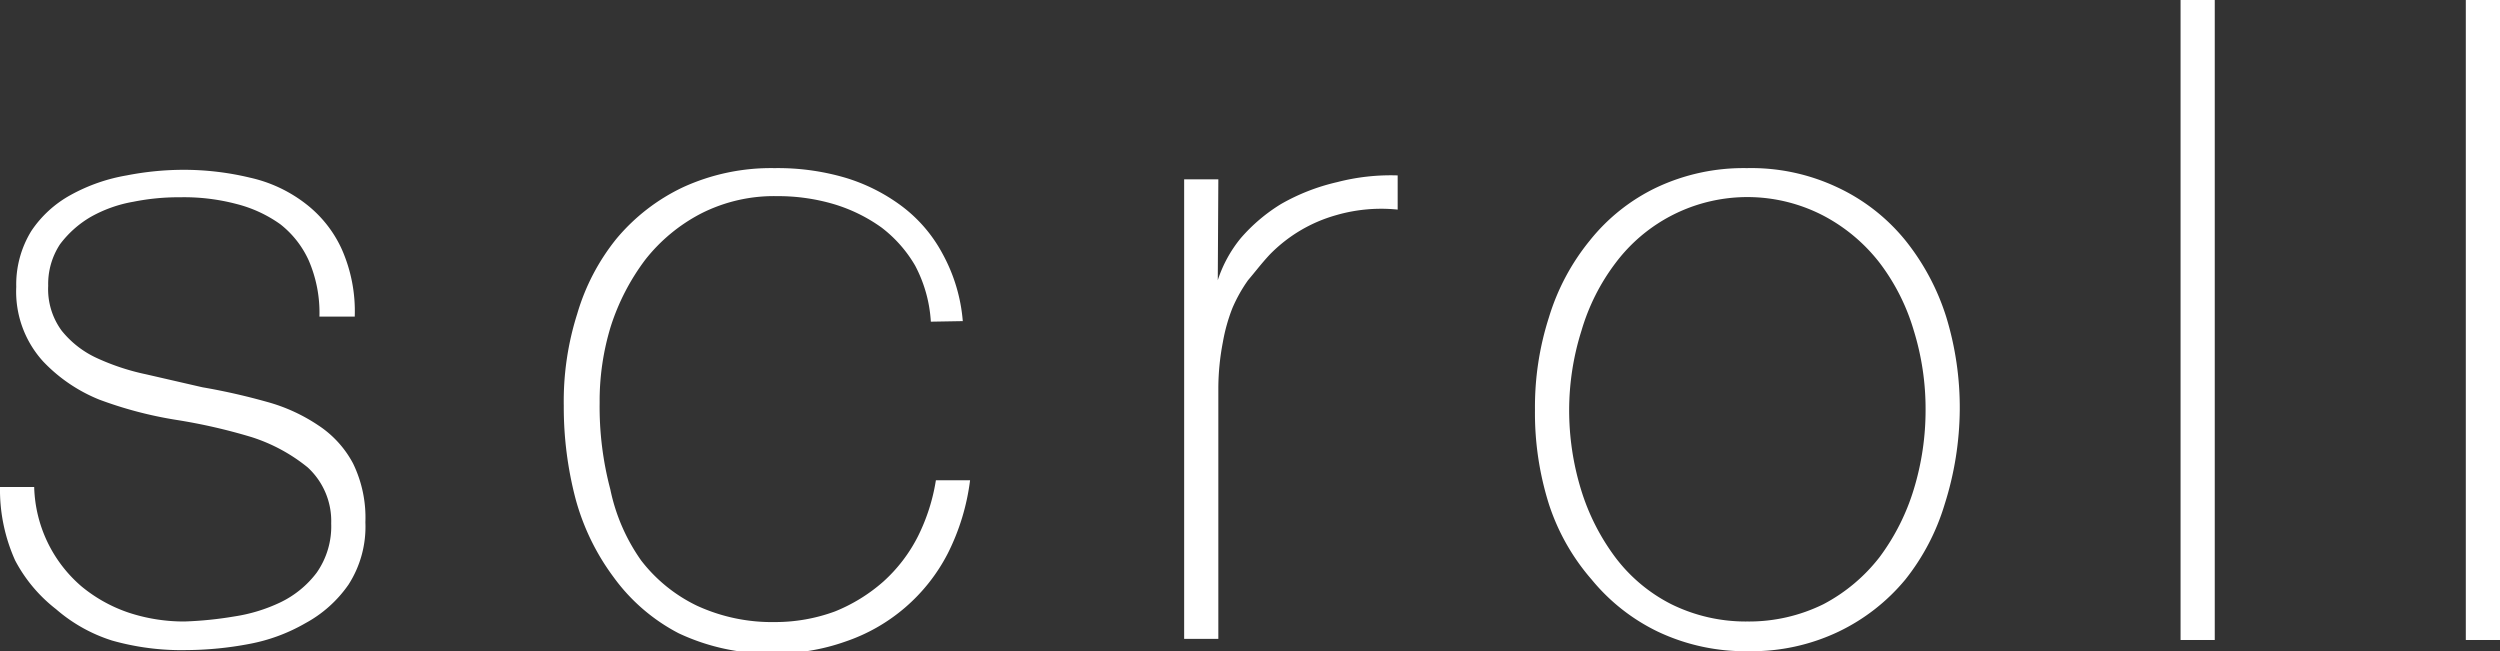
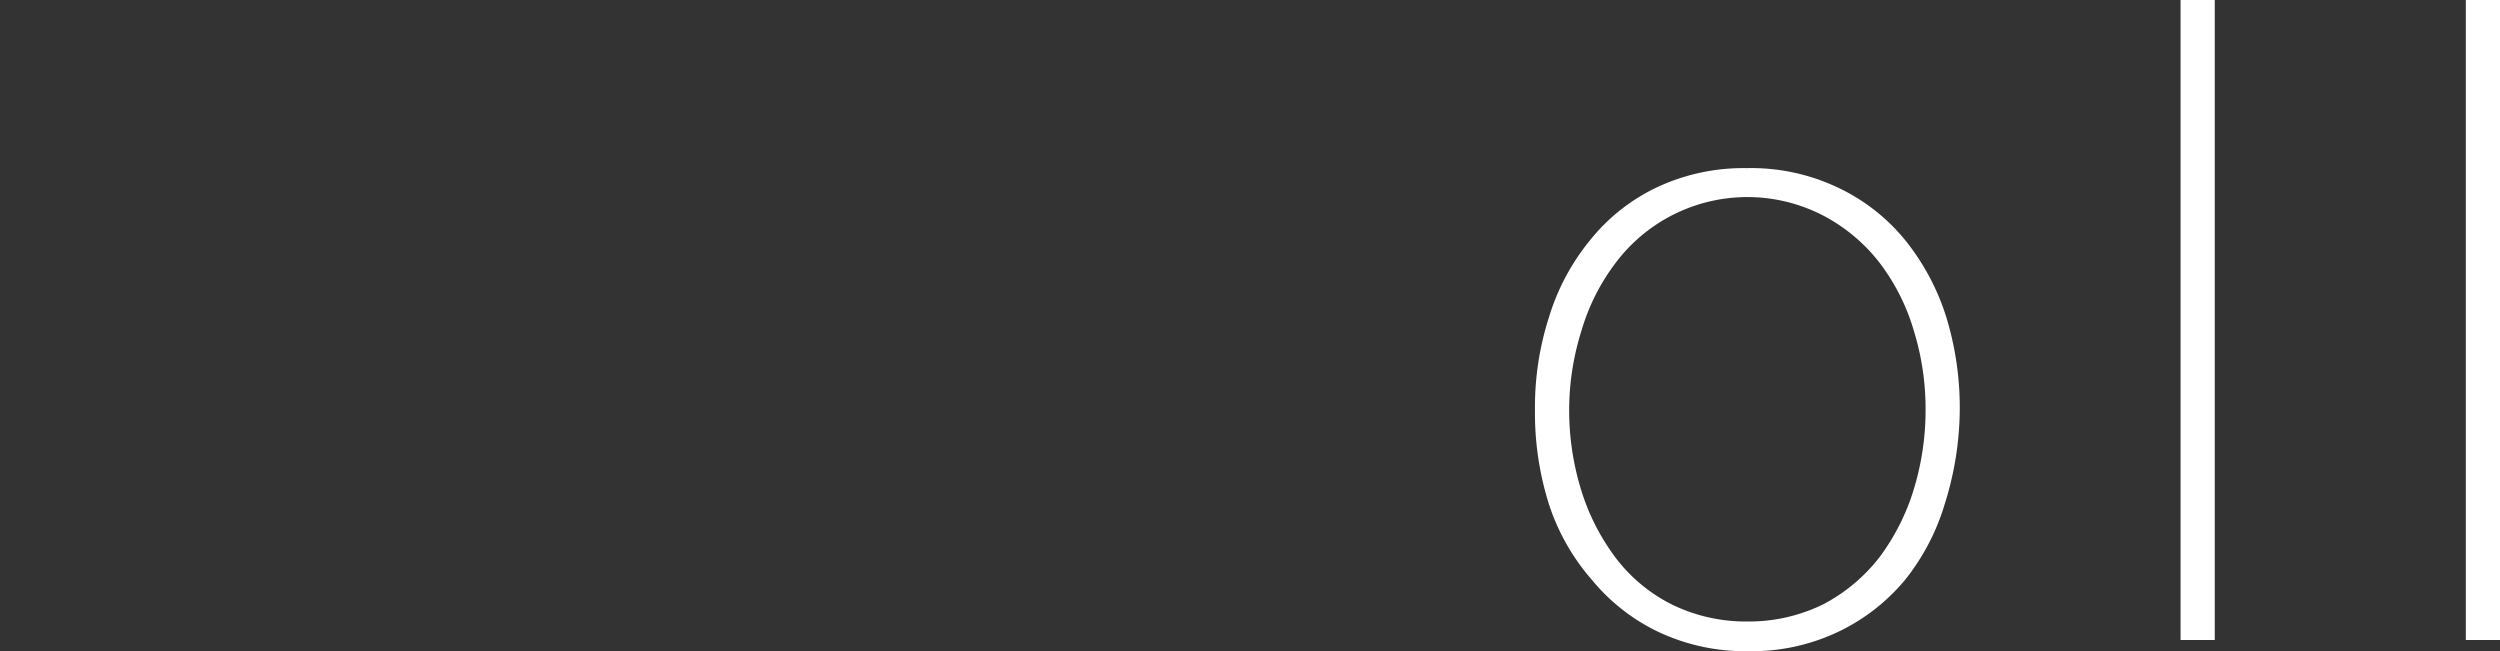
<svg xmlns="http://www.w3.org/2000/svg" viewBox="0 0 44.61 11.62">
  <rect x="0" y="0" width="44.61" height="11.62" fill="#333333" stroke="none" />
  <defs>
    <style>.cls-1{fill:#fff;}</style>
  </defs>
  <g id="レイヤー_2" data-name="レイヤー 2">
    <g id="レイヤー_1-2" data-name="レイヤー 1">
-       <path class="cls-1" d="M.61,8.69a2.42,2.42,0,0,0,.84,1.77,2.65,2.65,0,0,0,.84.47,3.15,3.15,0,0,0,1,.16A6.63,6.63,0,0,0,4.18,11,2.92,2.92,0,0,0,5,10.75a1.77,1.77,0,0,0,.65-.53,1.44,1.44,0,0,0,.26-.88,1.3,1.3,0,0,0-.42-1,3.06,3.06,0,0,0-1-.54,10.09,10.09,0,0,0-1.36-.31,7.13,7.13,0,0,1-1.36-.36,2.85,2.85,0,0,1-1-.68A1.85,1.85,0,0,1,.29,5.12a1.82,1.82,0,0,1,.27-1,2,2,0,0,1,.7-.64,3.16,3.16,0,0,1,1-.35,5.33,5.33,0,0,1,1-.1,5.06,5.06,0,0,1,1.2.14,2.51,2.51,0,0,1,1,.47,2.14,2.14,0,0,1,.64.81,2.73,2.73,0,0,1,.23,1.2H5.7a2.35,2.35,0,0,0-.19-1A1.72,1.72,0,0,0,5,4a2.33,2.33,0,0,0-.78-.36,3.66,3.66,0,0,0-1-.12,4.11,4.11,0,0,0-.84.08,2.37,2.37,0,0,0-.76.27,1.85,1.85,0,0,0-.55.49,1.29,1.29,0,0,0-.21.74,1.25,1.25,0,0,0,.24.8,1.73,1.73,0,0,0,.63.49,4.13,4.13,0,0,0,.88.29l1,.23a11.5,11.5,0,0,1,1.15.26,3.11,3.11,0,0,1,.92.42,1.85,1.85,0,0,1,.62.68,2.21,2.21,0,0,1,.22,1.05,1.91,1.91,0,0,1-.3,1.11,2.22,2.22,0,0,1-.77.69,3.16,3.16,0,0,1-1,.37,6.14,6.14,0,0,1-1.11.11A4.55,4.55,0,0,1,2,11.43a2.82,2.82,0,0,1-1-.56A2.68,2.68,0,0,1,.27,10,3.08,3.08,0,0,1,0,8.69Z" />
-       <path class="cls-1" d="M16.61,5.74a2.45,2.45,0,0,0-.28-1,2.32,2.32,0,0,0-.6-.68,2.87,2.87,0,0,0-.86-.42,3.51,3.51,0,0,0-1-.14,2.87,2.87,0,0,0-1.36.31,3.05,3.05,0,0,0-1,.83,4,4,0,0,0-.61,1.18,4.54,4.54,0,0,0-.2,1.37,5.75,5.75,0,0,0,.19,1.54A3.38,3.38,0,0,0,11.44,10a2.77,2.77,0,0,0,1,.81,3.2,3.2,0,0,0,1.39.29,3.08,3.08,0,0,0,1.07-.19,3,3,0,0,0,.86-.53,2.77,2.77,0,0,0,.62-.81,3.44,3.44,0,0,0,.32-1h.61a4,4,0,0,1-.4,1.31,3.21,3.21,0,0,1-1.83,1.57,3.69,3.69,0,0,1-1.25.21,3.8,3.8,0,0,1-1.72-.36,3.33,3.33,0,0,1-1.16-1,4.15,4.15,0,0,1-.68-1.4,6.45,6.45,0,0,1-.21-1.66A5.15,5.15,0,0,1,10.3,5.6,3.85,3.85,0,0,1,11,4.26a3.49,3.49,0,0,1,1.19-.92A3.77,3.77,0,0,1,13.82,3a4.27,4.27,0,0,1,1.26.17,3.24,3.24,0,0,1,1,.5,2.58,2.58,0,0,1,.74.86,3,3,0,0,1,.36,1.2Z" />
-       <path class="cls-1" d="M21.73,5h0a2.31,2.31,0,0,1,.41-.75,3.06,3.06,0,0,1,.72-.61,3.65,3.65,0,0,1,1-.39,3.81,3.81,0,0,1,1.08-.12v.61a2.89,2.89,0,0,0-1.1.1,2.66,2.66,0,0,0-1.18.7c-.15.16-.27.32-.39.46a2.69,2.69,0,0,0-.28.5,3.16,3.16,0,0,0-.17.61,4.4,4.4,0,0,0-.08.8v4.49h-.61V3.2h.61Z" />
      <path class="cls-1" d="M27.39,7.31a5.23,5.23,0,0,1,.25-1.65,4,4,0,0,1,.73-1.37,3.39,3.39,0,0,1,1.18-.94A3.64,3.64,0,0,1,31.17,3a3.6,3.6,0,0,1,1.61.34A3.43,3.43,0,0,1,34,4.29a4.19,4.19,0,0,1,.73,1.37,5.53,5.53,0,0,1,.24,1.65A5.71,5.71,0,0,1,34.7,9,4,4,0,0,1,34,10.34a3.52,3.52,0,0,1-1.19.93,3.6,3.6,0,0,1-1.61.35,3.64,3.64,0,0,1-1.62-.35,3.48,3.48,0,0,1-1.18-.93A3.87,3.87,0,0,1,27.64,9,5.4,5.4,0,0,1,27.39,7.31Zm.61,0a4.83,4.83,0,0,0,.21,1.42,3.94,3.94,0,0,0,.61,1.21,2.88,2.88,0,0,0,1,.84,3,3,0,0,0,1.36.31,3,3,0,0,0,1.36-.31,3.08,3.08,0,0,0,1-.84,3.94,3.94,0,0,0,.61-1.21,4.83,4.83,0,0,0,.21-1.42,4.72,4.72,0,0,0-.21-1.41,3.73,3.73,0,0,0-.61-1.21,3.08,3.08,0,0,0-1-.84,2.94,2.94,0,0,0-3.71.84,3.73,3.73,0,0,0-.61,1.21A4.72,4.72,0,0,0,28,7.31Z" />
      <path class="cls-1" d="M39.52,0V11.42h-.61V0Z" />
      <path class="cls-1" d="M44.61,0V11.42H44V0Z" />
    </g>
  </g>
</svg>